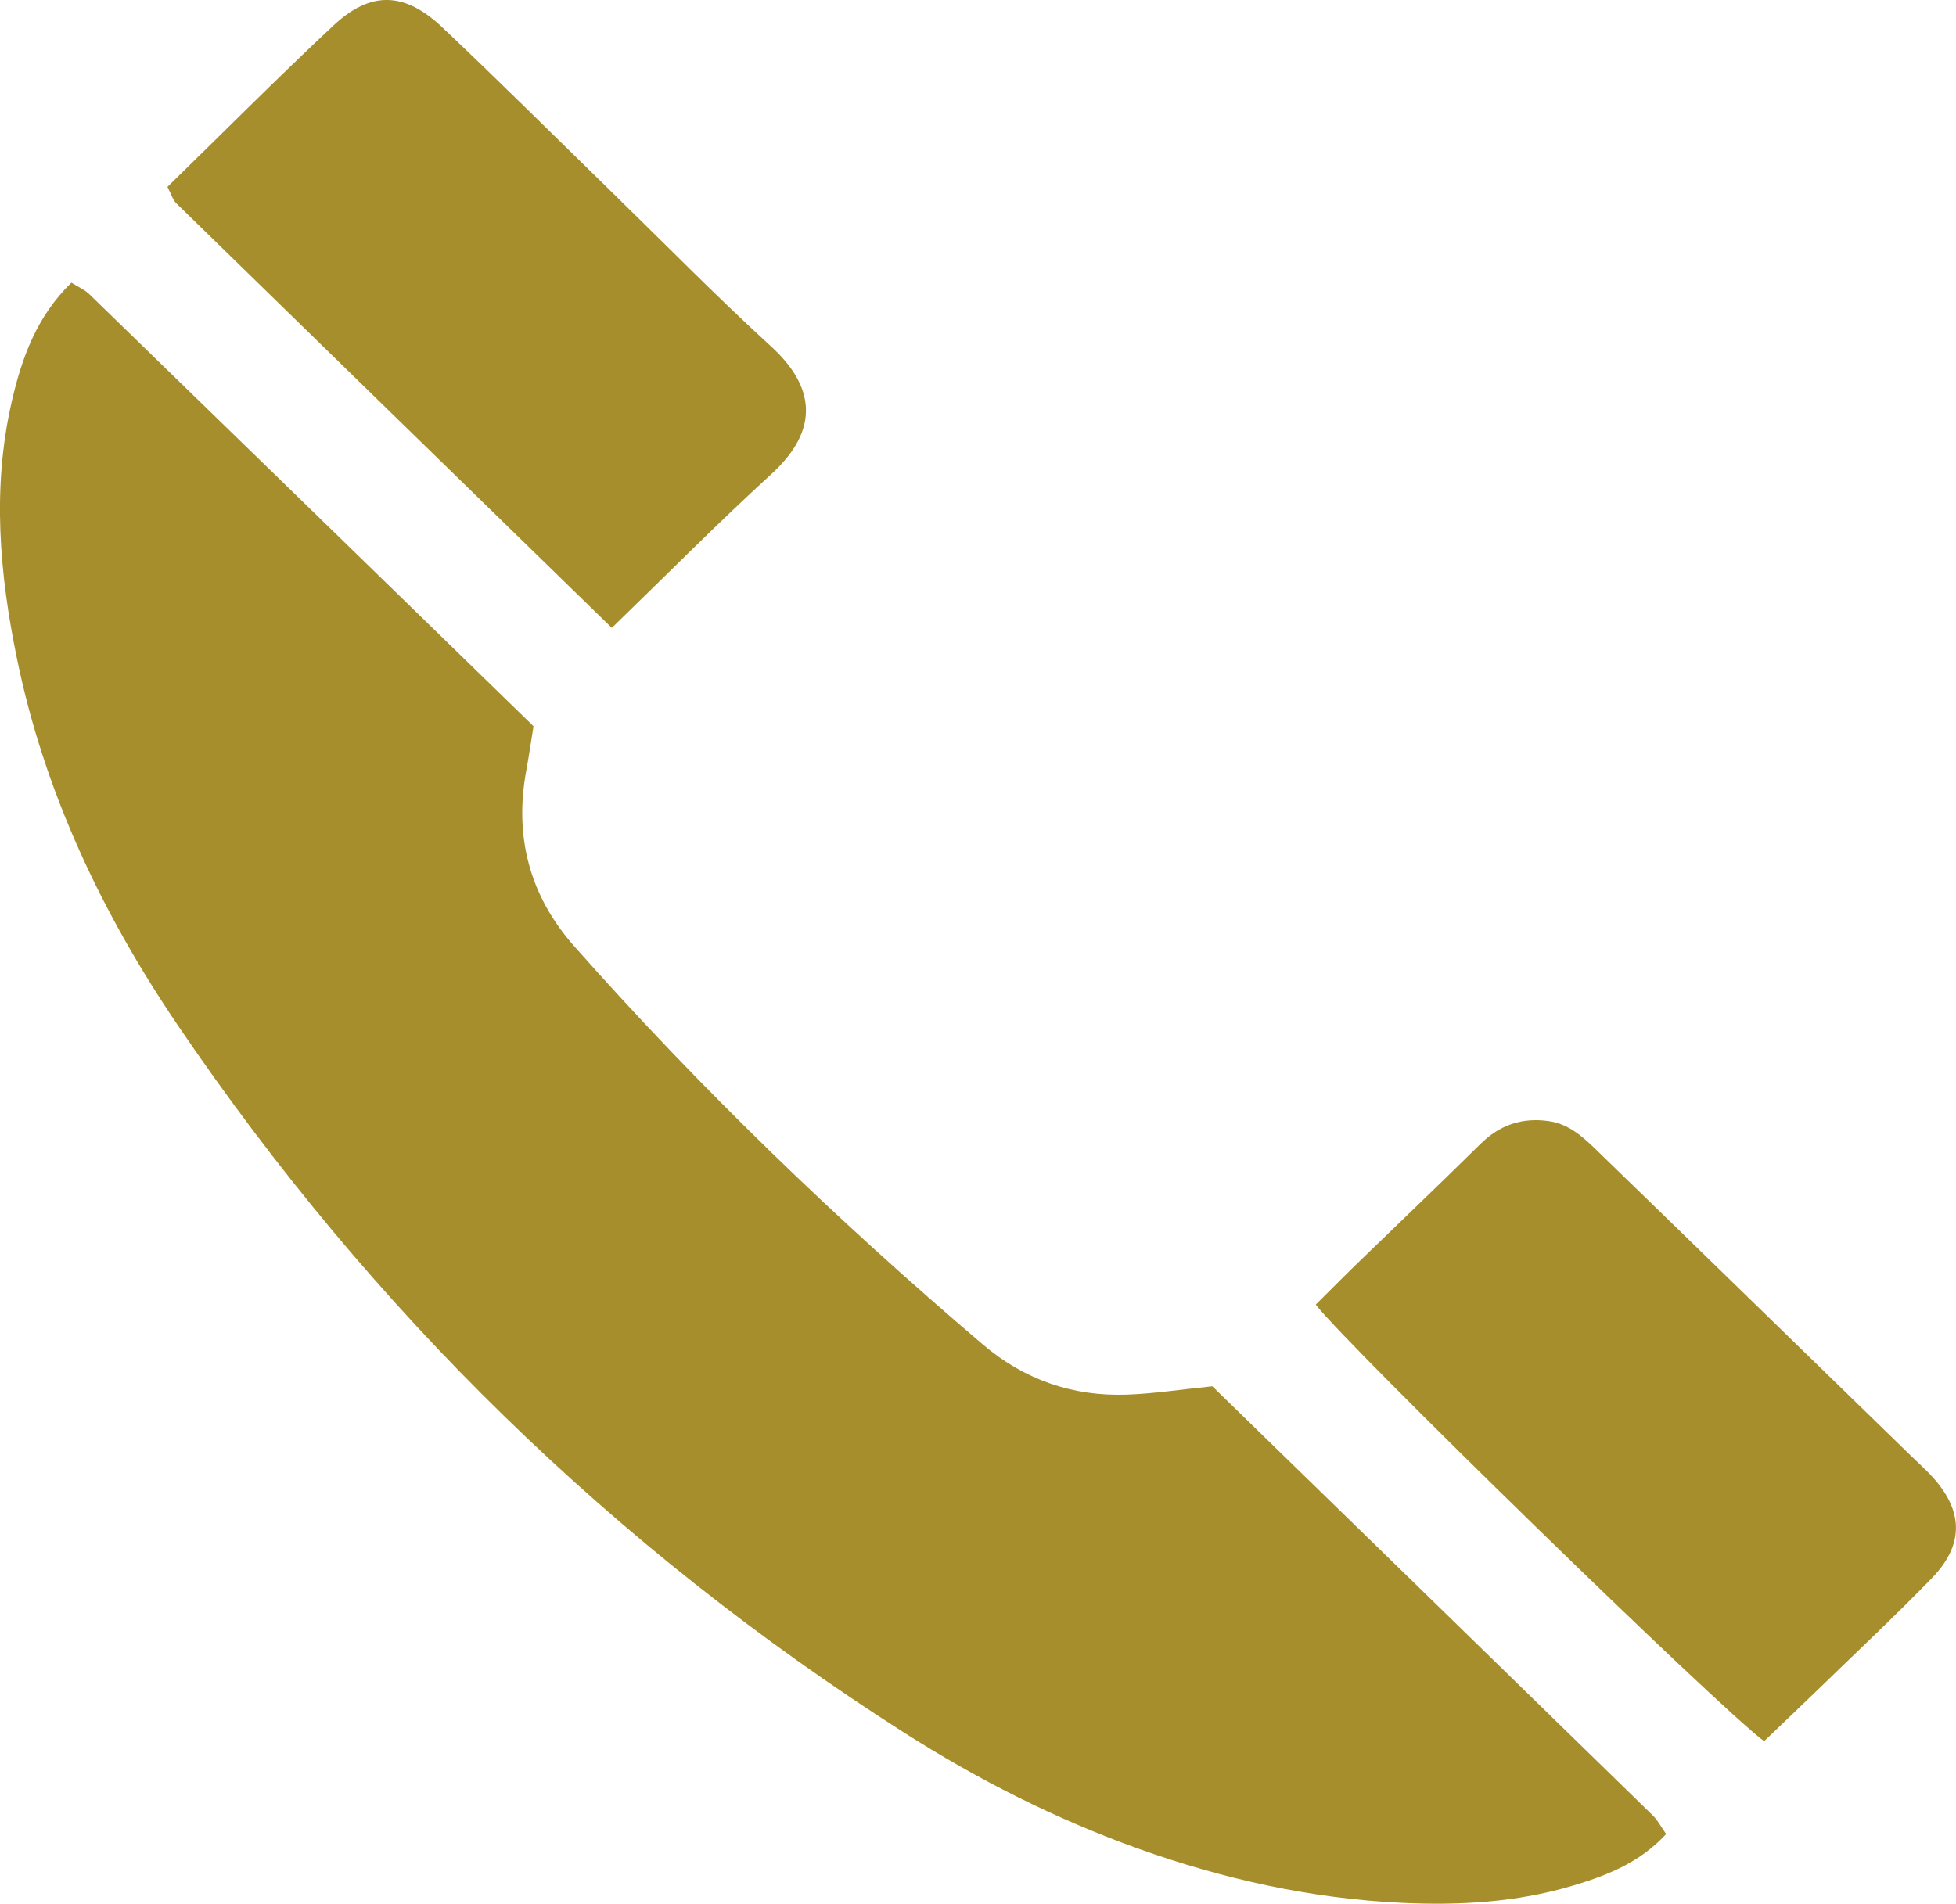
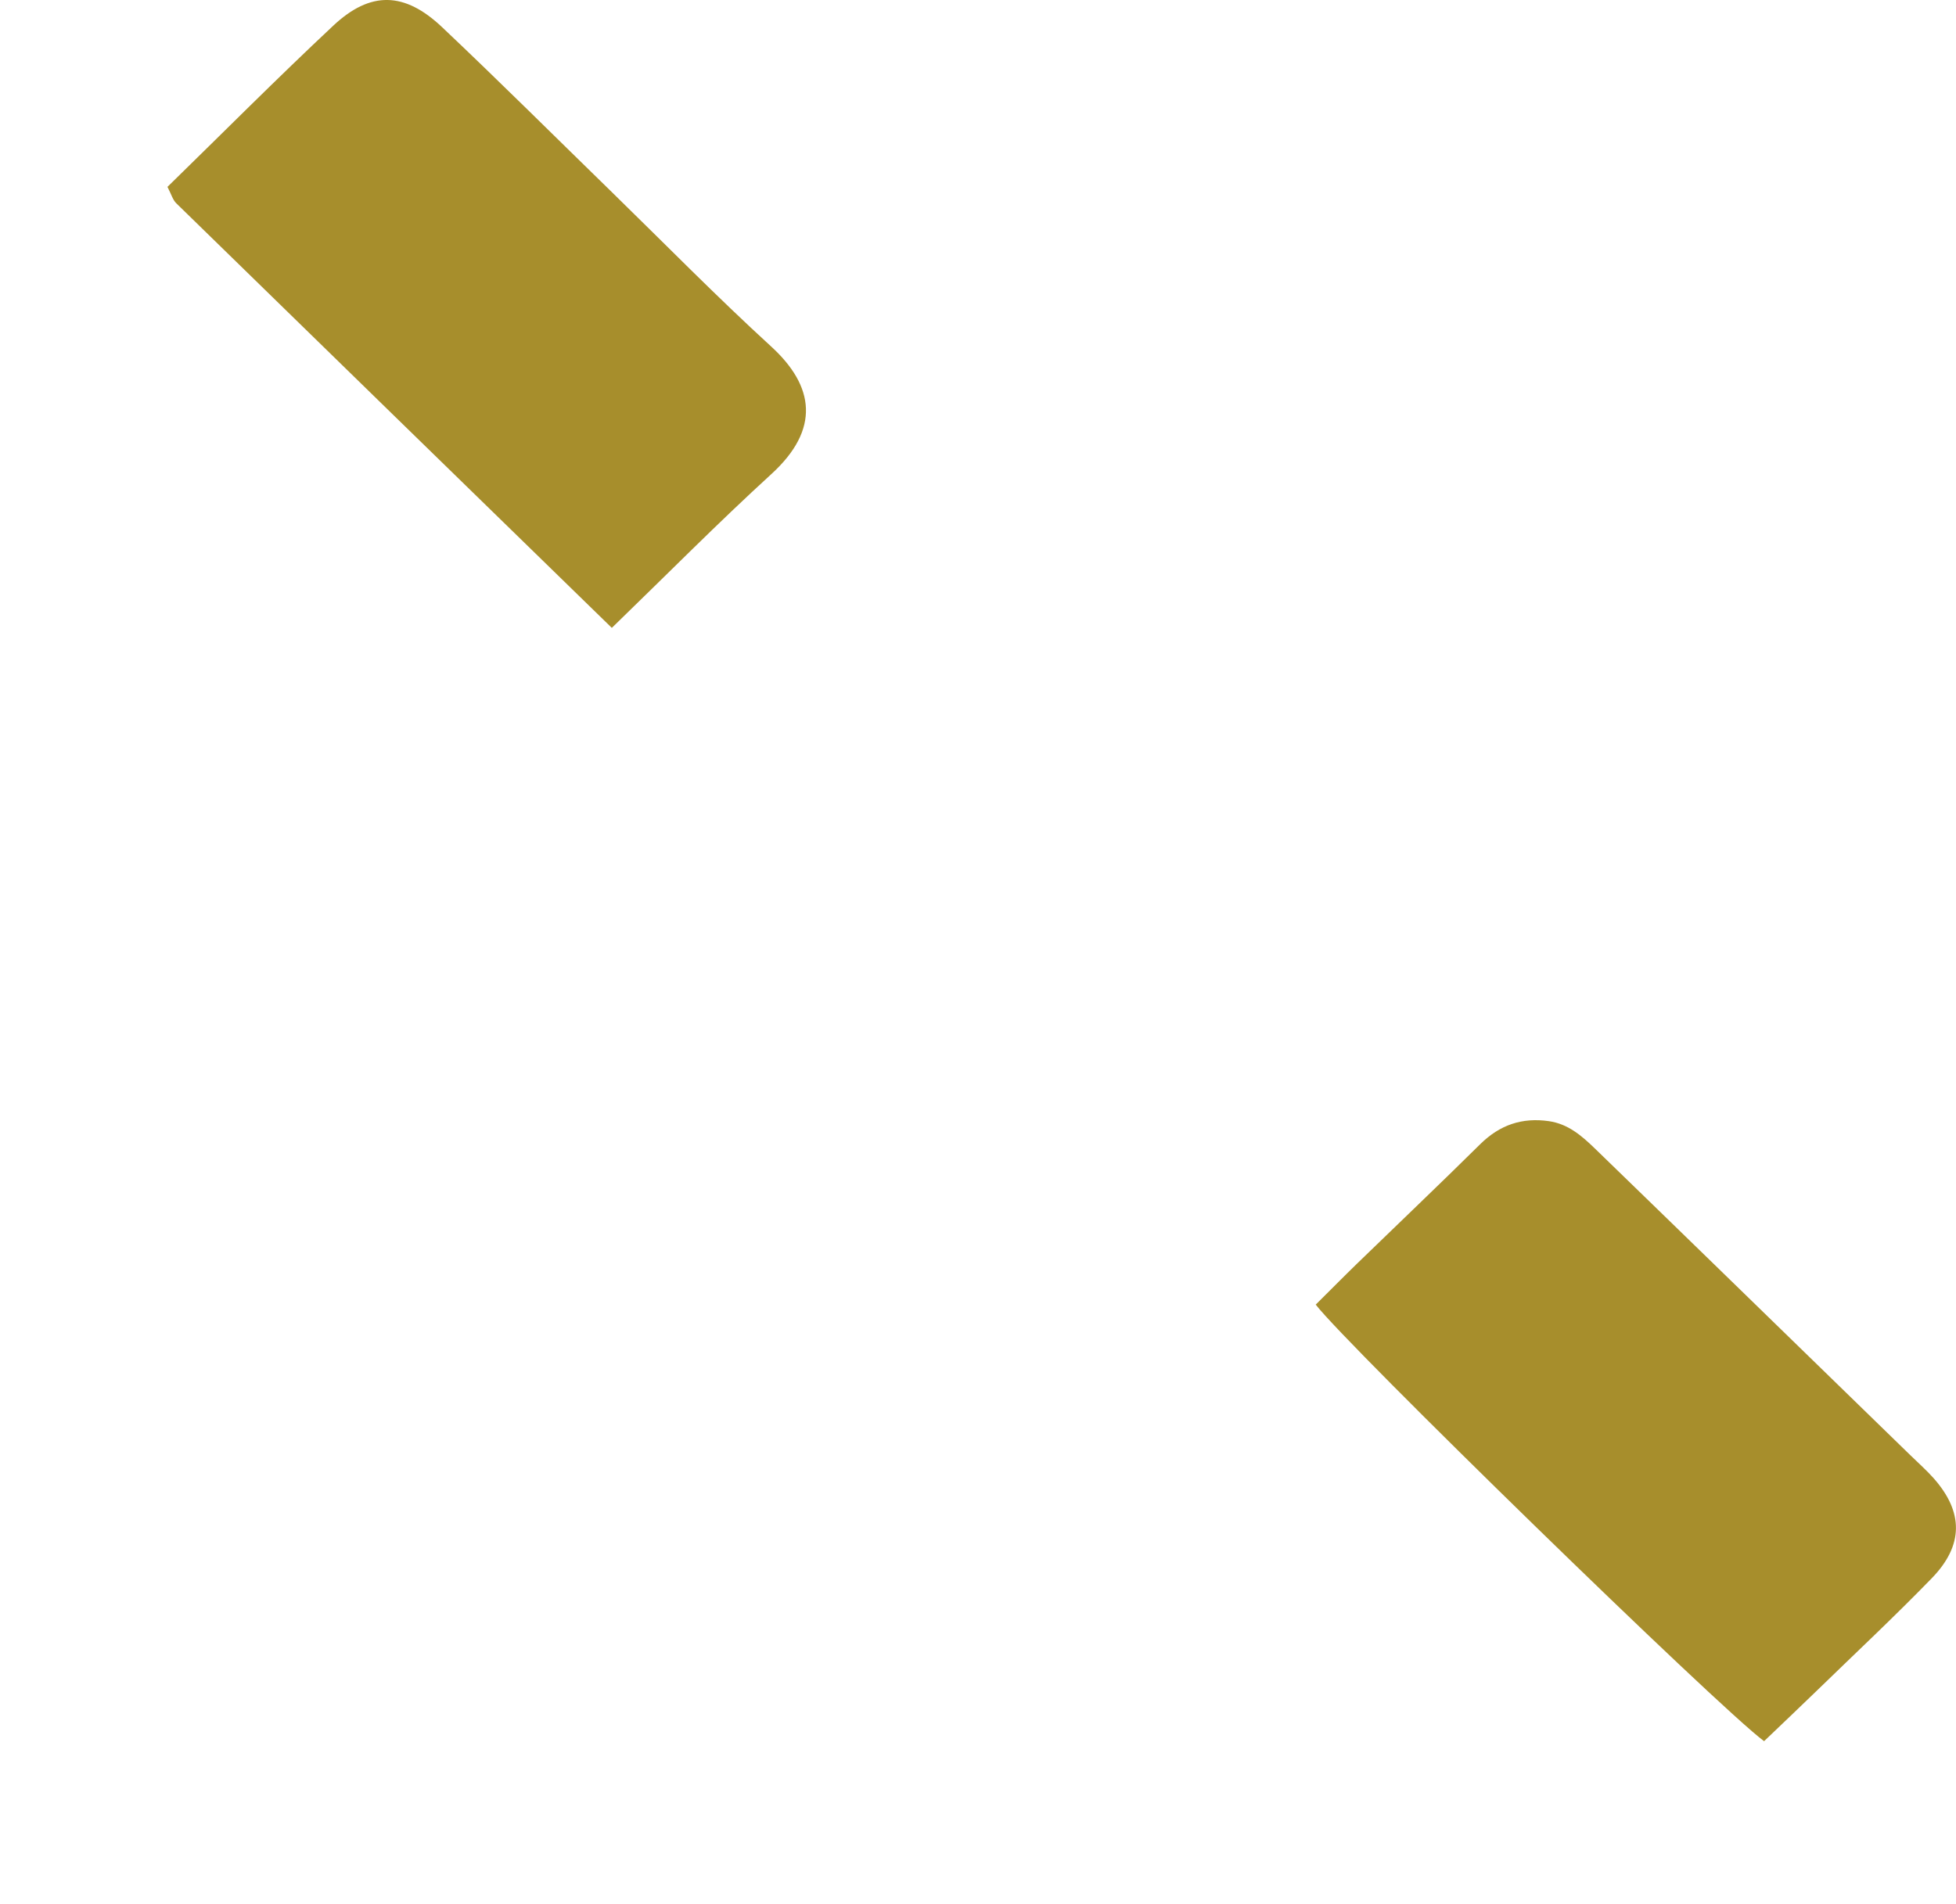
<svg xmlns="http://www.w3.org/2000/svg" id="Warstwa_1" version="1.1" viewBox="92.27 135.22 257.44 250.61">
  <defs>
    <style>
      .st0 {
        fill: #a78e2c;
        fill-rule: evenodd;
      }
    </style>
  </defs>
-   <path class="st0" d="M251.85,317.71c-4.24.43-7.75.98-11.27,1.1-7.13.25-13.48-1.95-18.96-6.61-19.11-16.26-37.16-33.64-53.79-52.44-5.84-6.6-7.9-14.37-6.3-23.07.34-1.84.61-3.69.96-5.87-19.5-18.98-38.96-37.93-58.44-56.85-.65-.63-1.54-1.01-2.38-1.54-4.58,4.44-6.56,9.96-7.88,15.77-2.57,11.3-1.59,22.55.72,33.76,3.63,17.63,11.21,33.57,21.25,48.36,25.43,37.46,57.17,68.49,95.34,92.88,9.78,6.25,20.1,11.48,31.05,15.4,11.2,4,22.68,6.55,34.58,7.11,7.6.36,15.15-.06,22.47-2.24,4.47-1.33,8.86-3.01,12.36-6.82-.71-1.01-1.13-1.84-1.76-2.45-19.44-18.97-38.9-37.92-57.96-56.48Z" />
  <path class="st0" d="M172.8,217.87c7.38-7.15,14.02-13.87,20.98-20.23,6.48-5.91,5.7-11.59-.04-16.83-7.15-6.54-13.94-13.47-20.88-20.24-7.45-7.26-14.82-14.6-22.38-21.75-4.96-4.71-9.45-4.82-14.36-.21-7.41,6.94-14.56,14.14-21.81,21.21.5.95.69,1.7,1.16,2.16,18.93,18.49,37.9,36.96,57.32,55.89Z" />
  <path class="st0" d="M343.76,326.84c-8.29-8.07-16.58-16.14-24.88-24.21-5.59-5.43-11.17-10.87-16.77-16.29-1.71-1.65-3.49-3.17-5.98-3.53-3.52-.51-6.46.49-9.02,3.01-5.37,5.31-10.85,10.52-16.27,15.78-1.83,1.78-3.63,3.61-5.4,5.36,4.11,5.36,53.02,53.05,59.01,57.47,2.47-2.36,4.68-4.46,6.88-6.59,5.08-4.94,10.26-9.78,15.19-14.86,4.22-4.35,4.18-8.72.25-13.16-.94-1.06-2.01-2-3.02-2.99Z" />
</svg>